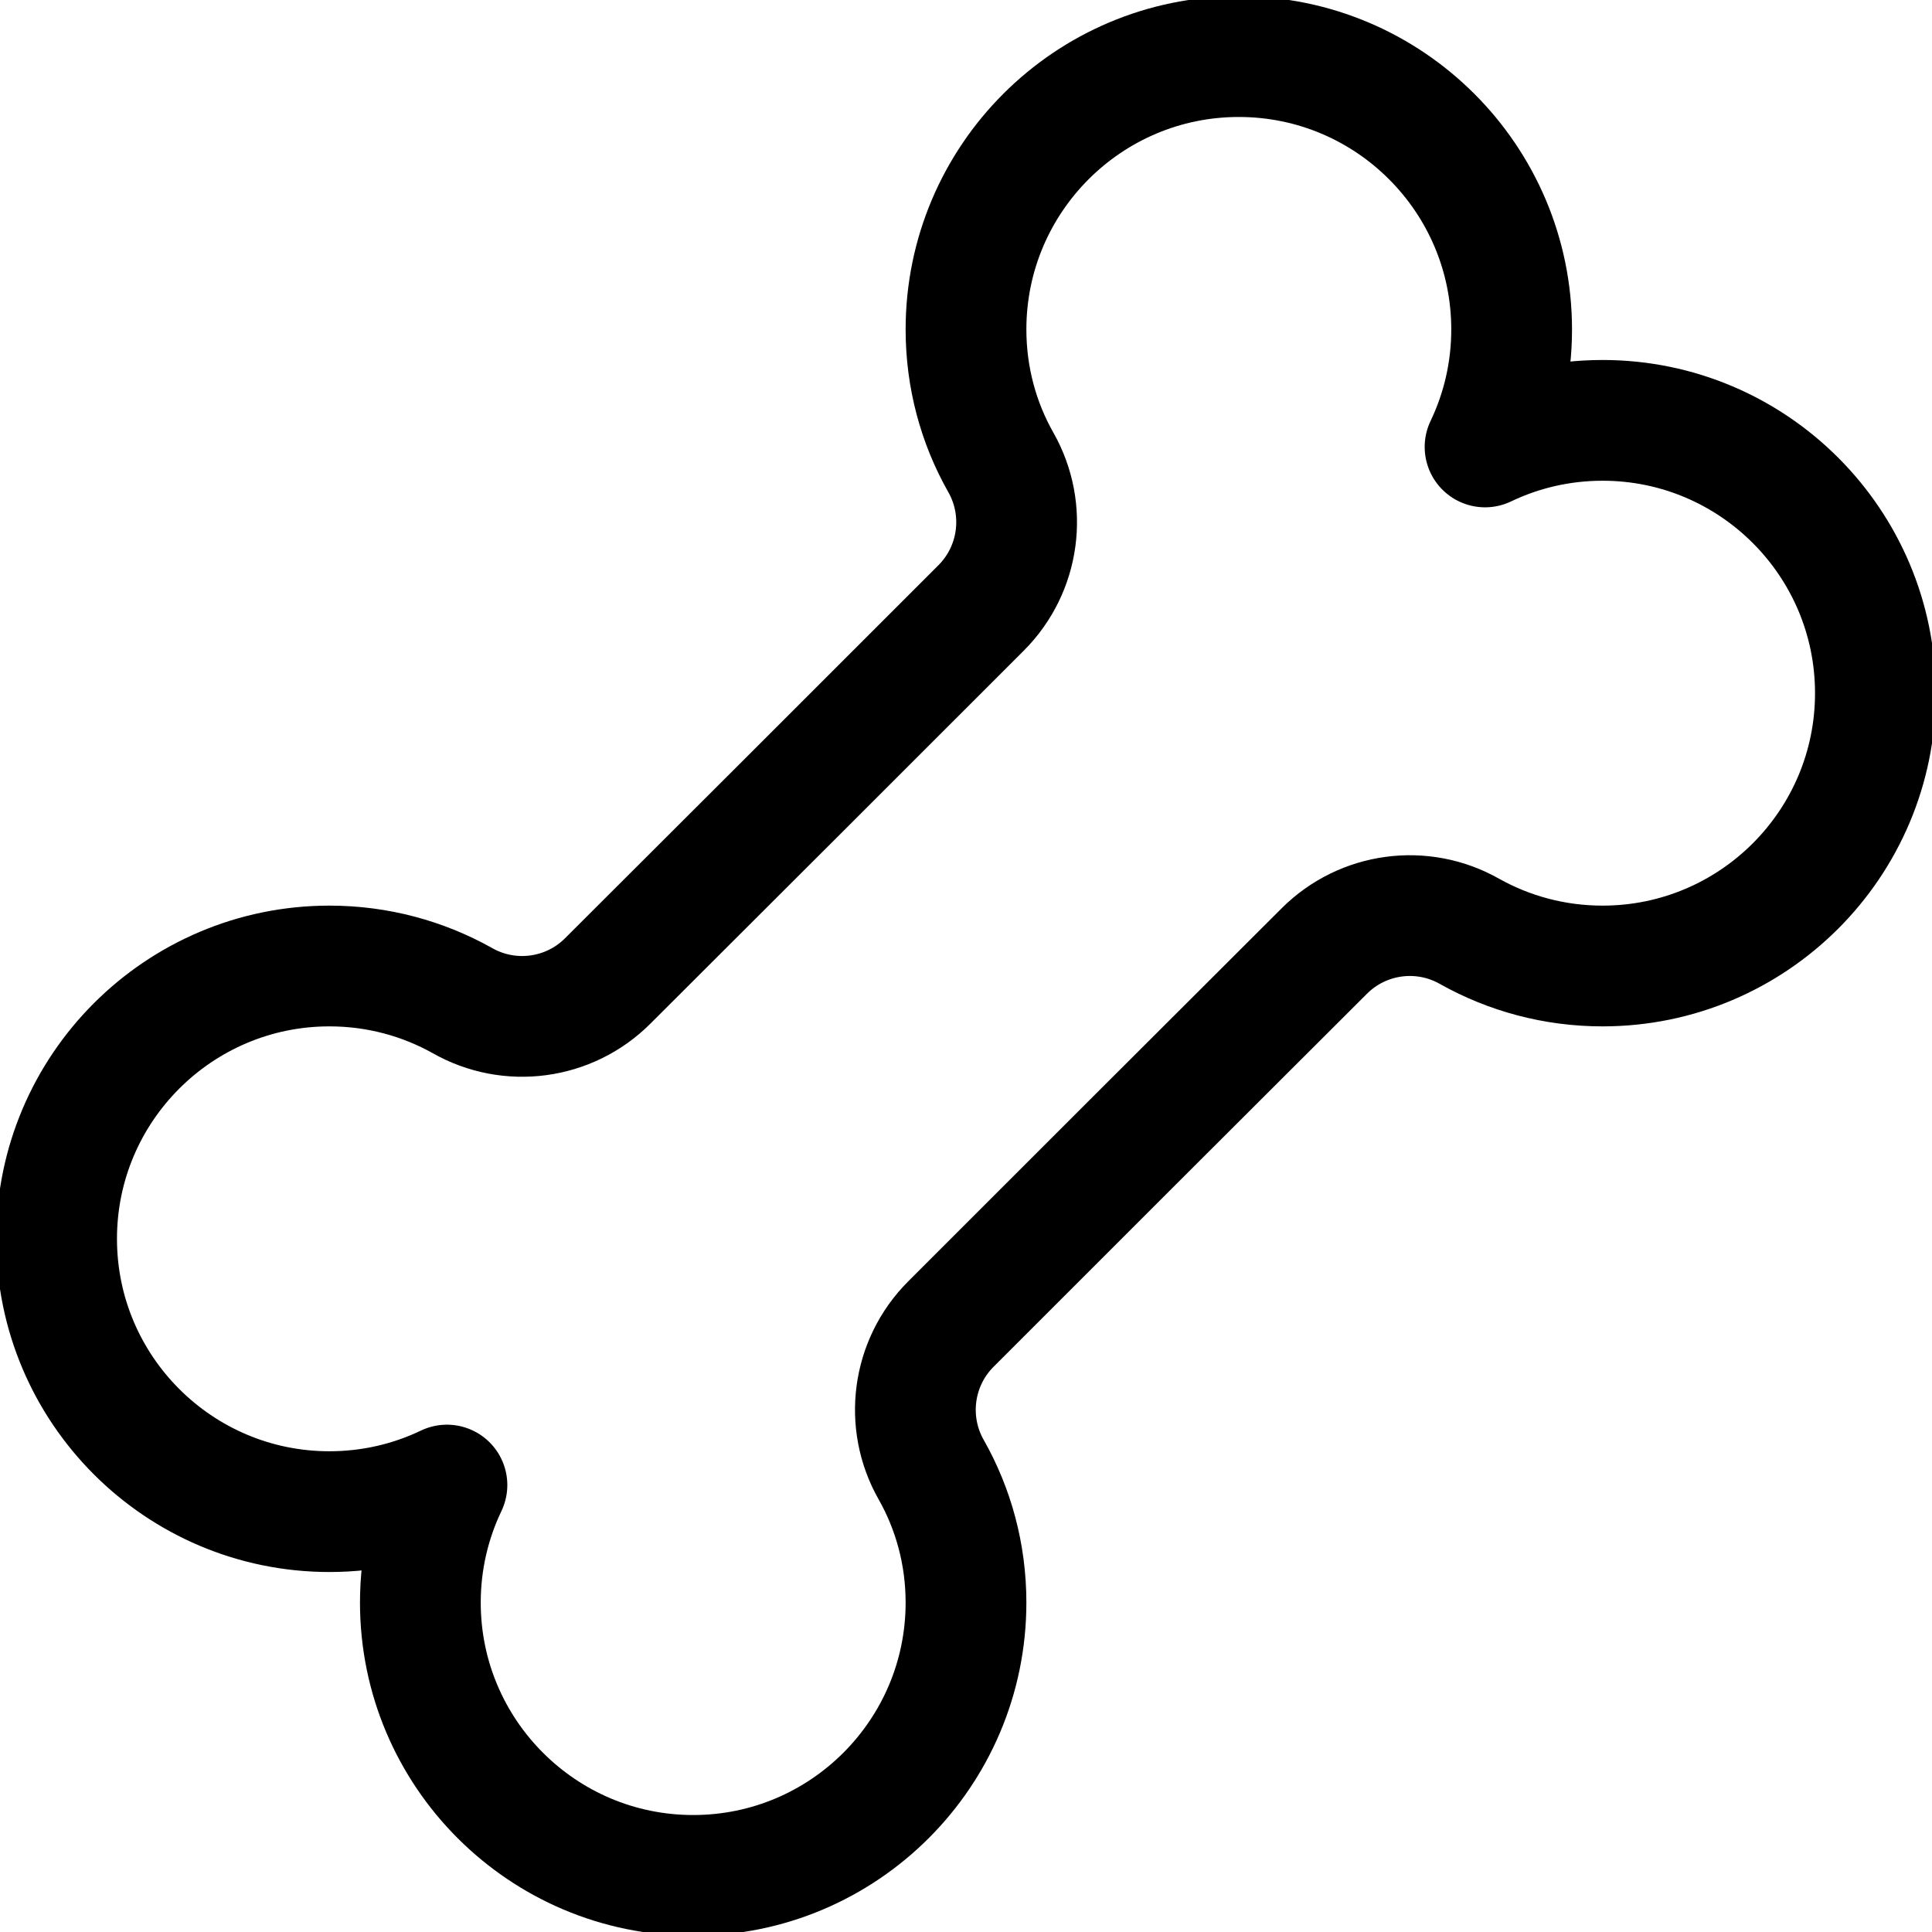
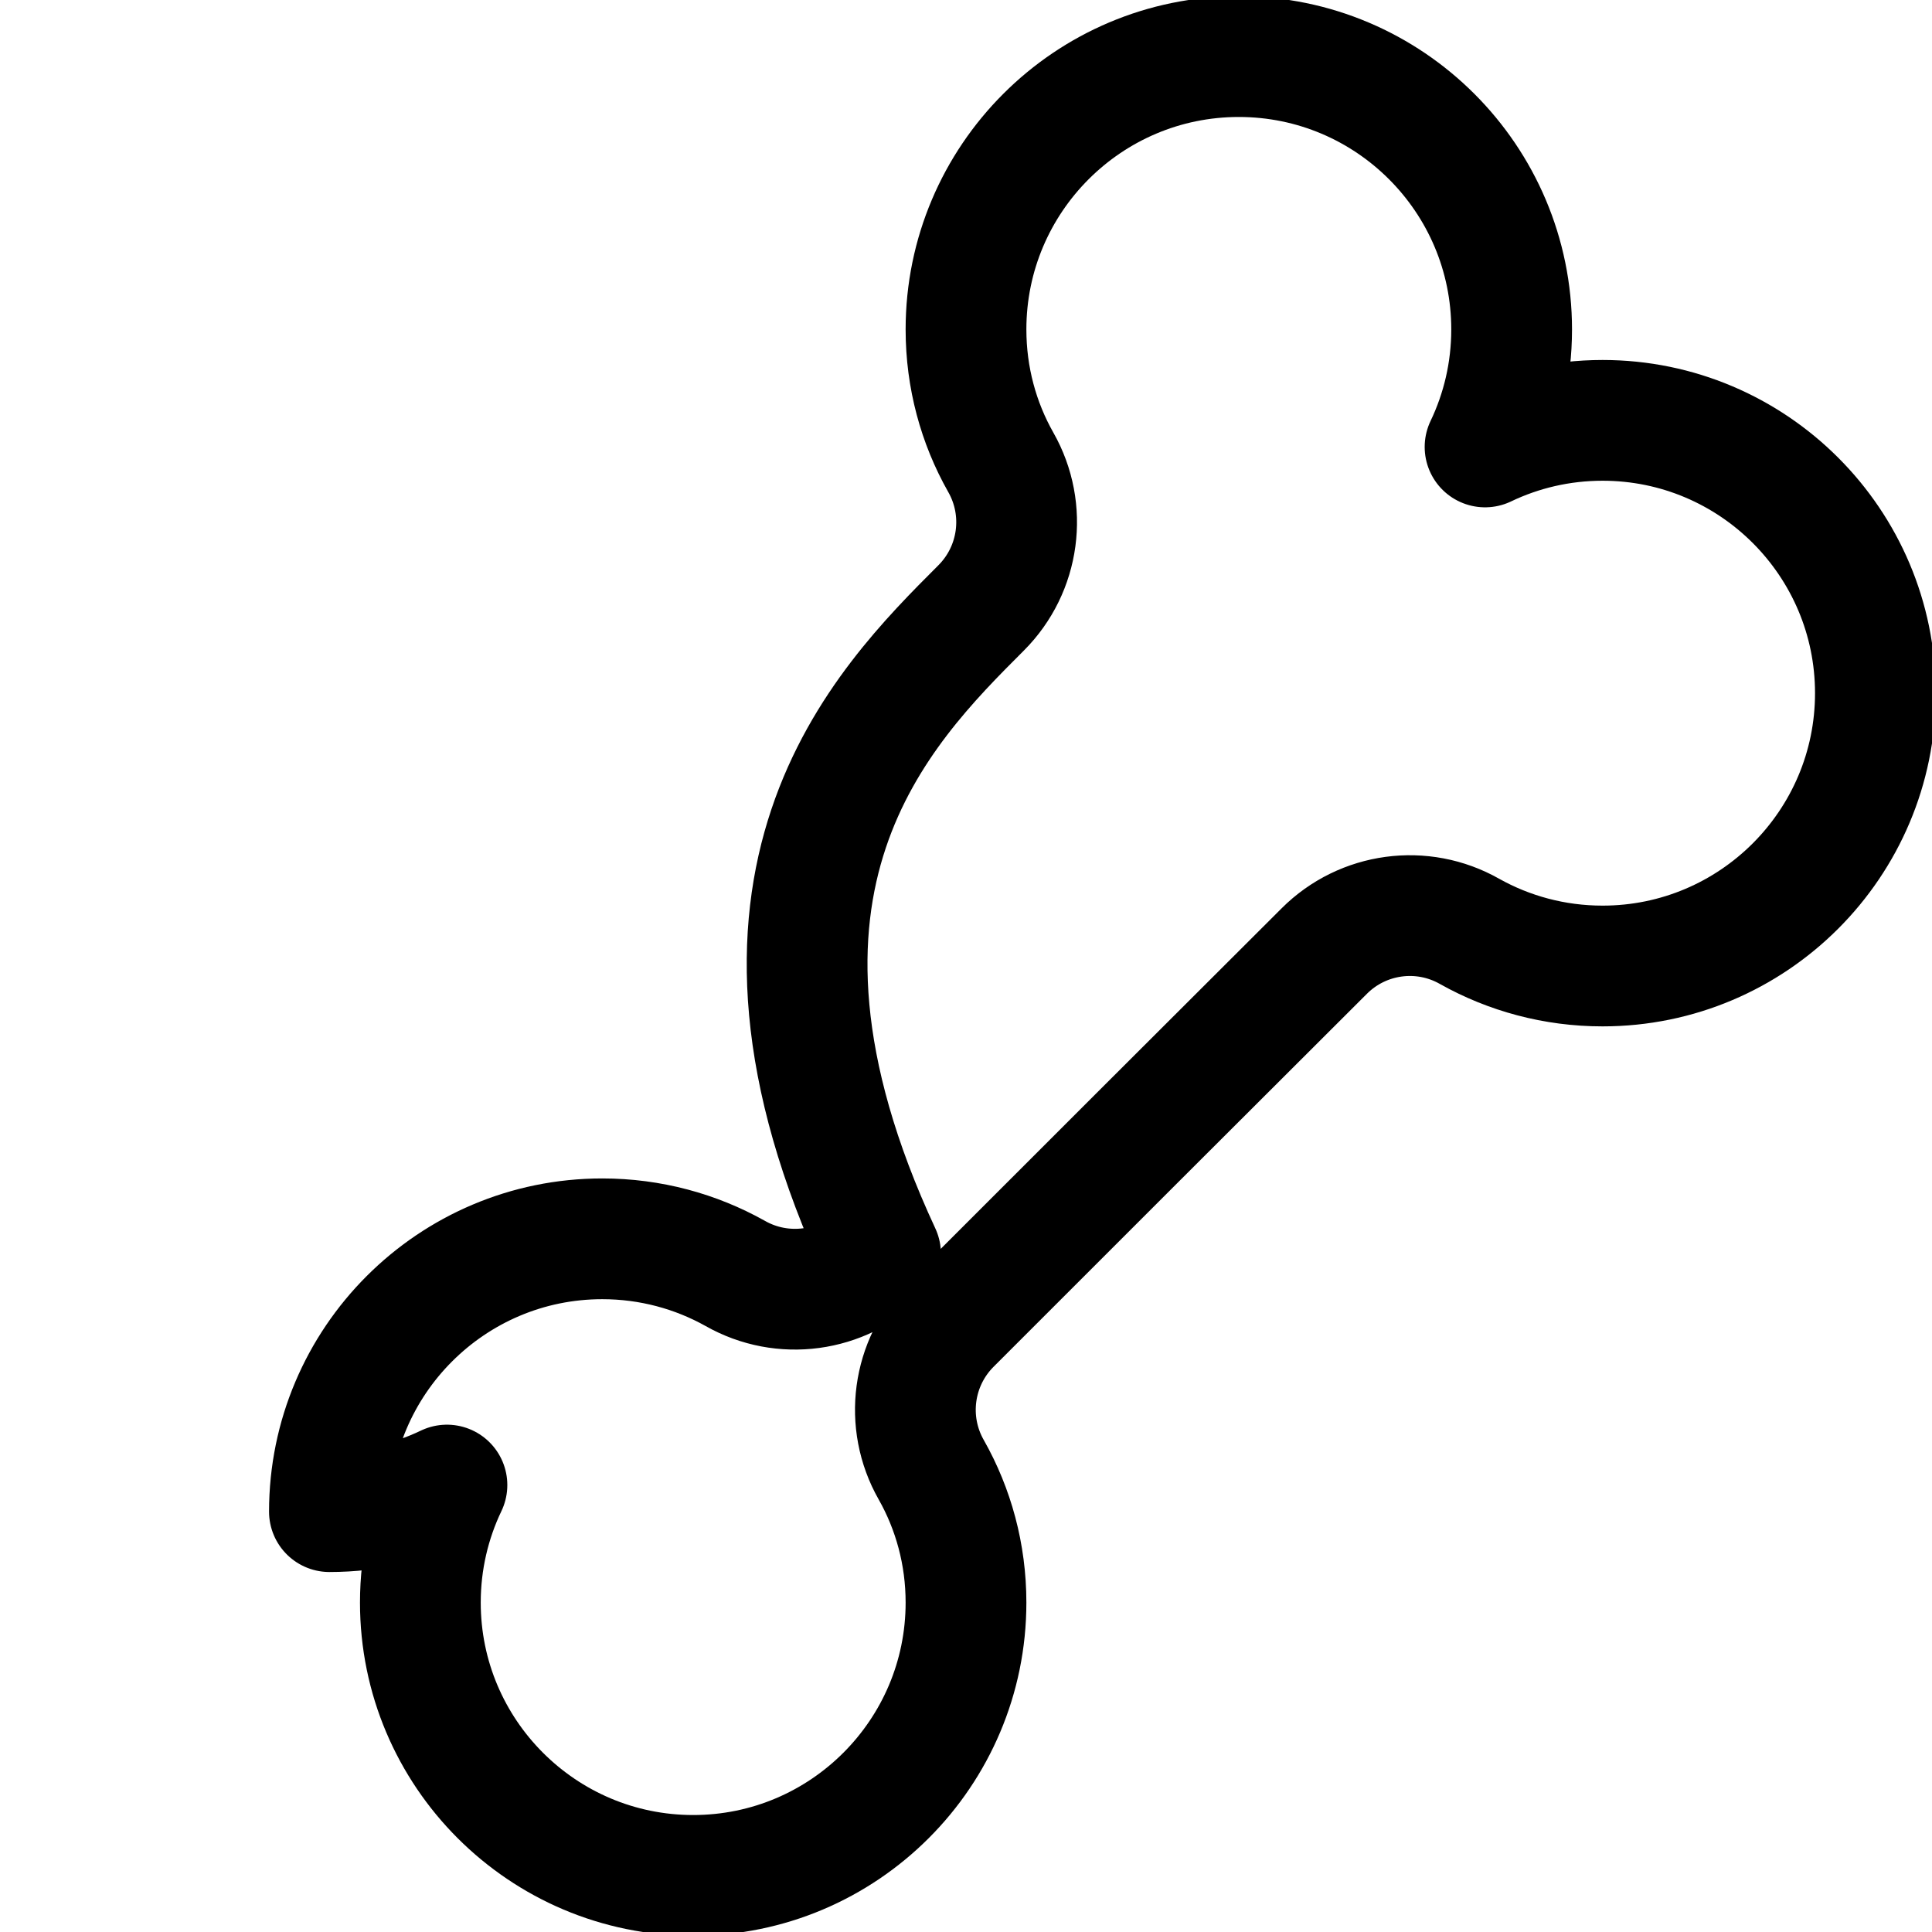
<svg xmlns="http://www.w3.org/2000/svg" x="0px" y="0px" viewBox="0 0 512 512">
-   <path style="fill:none;stroke:currentColor;stroke-width:32;stroke-linecap:round;stroke-linejoin:round;stroke-miterlimit:10;" d="M260.009,161.102c10.226-10.23,12.355-26.031,5.205-38.604C259.326,112.103,256,100.087,256,87.3c0-39.904,32.399-72.3,72.3-72.3s72.3,32.396,72.3,72.3c0,11.149-2.531,21.712-7.045,31.144c9.431-4.515,19.995-7.044,31.145-7.044c39.901,0,72.3,32.397,72.3,72.3c0,39.904-32.399,72.3-72.3,72.3c-12.789,0-24.807-3.327-35.226-9.161c-12.548-7.137-28.317-5.008-38.528,5.199-26.429,26.331-72.573,72.479-98.955,98.859c-10.226,10.23-12.355,26.031-5.205,38.604C252.674,399.897,256,411.913,256,424.7c0,39.903-32.399,72.3-72.3,72.3s-72.3-32.397-72.3-72.3c0-11.149,2.531-21.713,7.045-31.144c-9.431,4.514-19.995,7.043-31.145,7.043c-39.901,0-72.3-32.396-72.3-72.3c0-39.903,32.399-72.3,72.3-72.3c12.789,0,24.799,3.327,35.226,9.161c12.548,7.137,28.317,5.009,38.528-5.199C187.484,233.63,233.627,187.482,260.009,161.102z" />
+   <path style="fill:none;stroke:currentColor;stroke-width:32;stroke-linecap:round;stroke-linejoin:round;stroke-miterlimit:10;" d="M260.009,161.102c10.226-10.23,12.355-26.031,5.205-38.604C259.326,112.103,256,100.087,256,87.3c0-39.904,32.399-72.3,72.3-72.3s72.3,32.396,72.3,72.3c0,11.149-2.531,21.712-7.045,31.144c9.431-4.515,19.995-7.044,31.145-7.044c39.901,0,72.3,32.397,72.3,72.3c0,39.904-32.399,72.3-72.3,72.3c-12.789,0-24.807-3.327-35.226-9.161c-12.548-7.137-28.317-5.008-38.528,5.199-26.429,26.331-72.573,72.479-98.955,98.859c-10.226,10.23-12.355,26.031-5.205,38.604C252.674,399.897,256,411.913,256,424.7c0,39.903-32.399,72.3-72.3,72.3s-72.3-32.397-72.3-72.3c0-11.149,2.531-21.713,7.045-31.144c-9.431,4.514-19.995,7.043-31.145,7.043c0-39.903,32.399-72.3,72.3-72.3c12.789,0,24.799,3.327,35.226,9.161c12.548,7.137,28.317,5.009,38.528-5.199C187.484,233.63,233.627,187.482,260.009,161.102z" />
</svg>